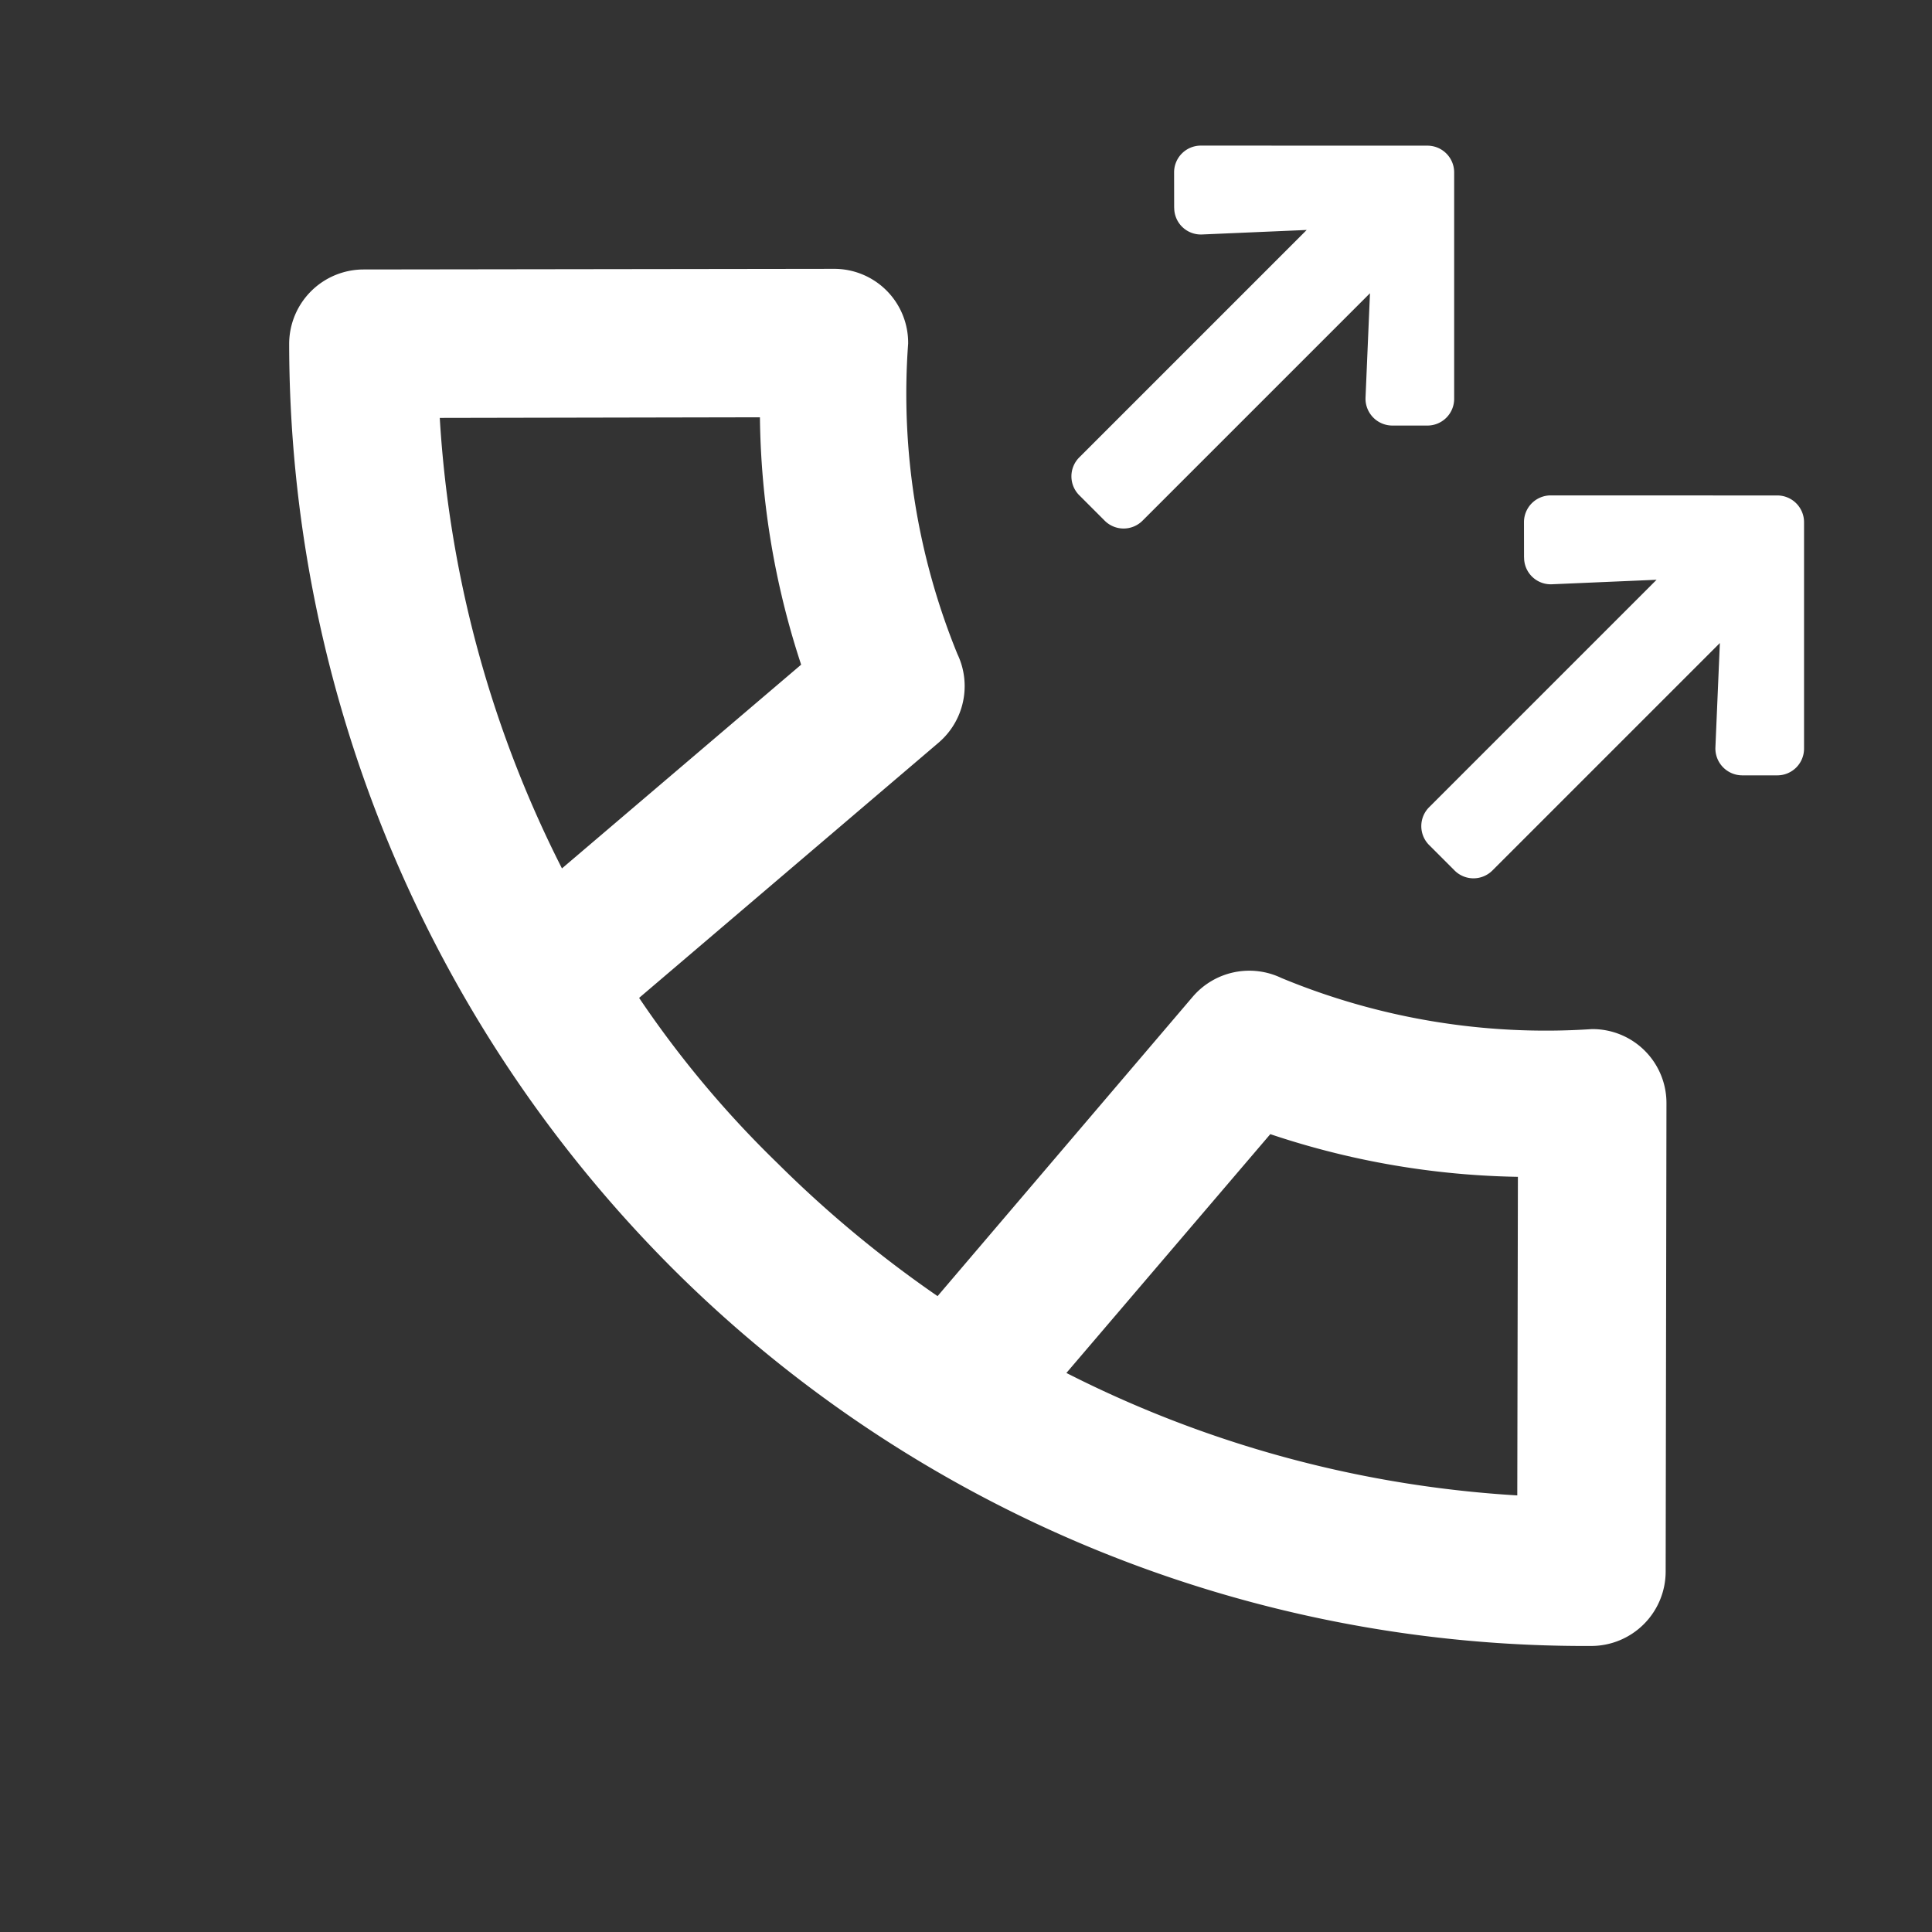
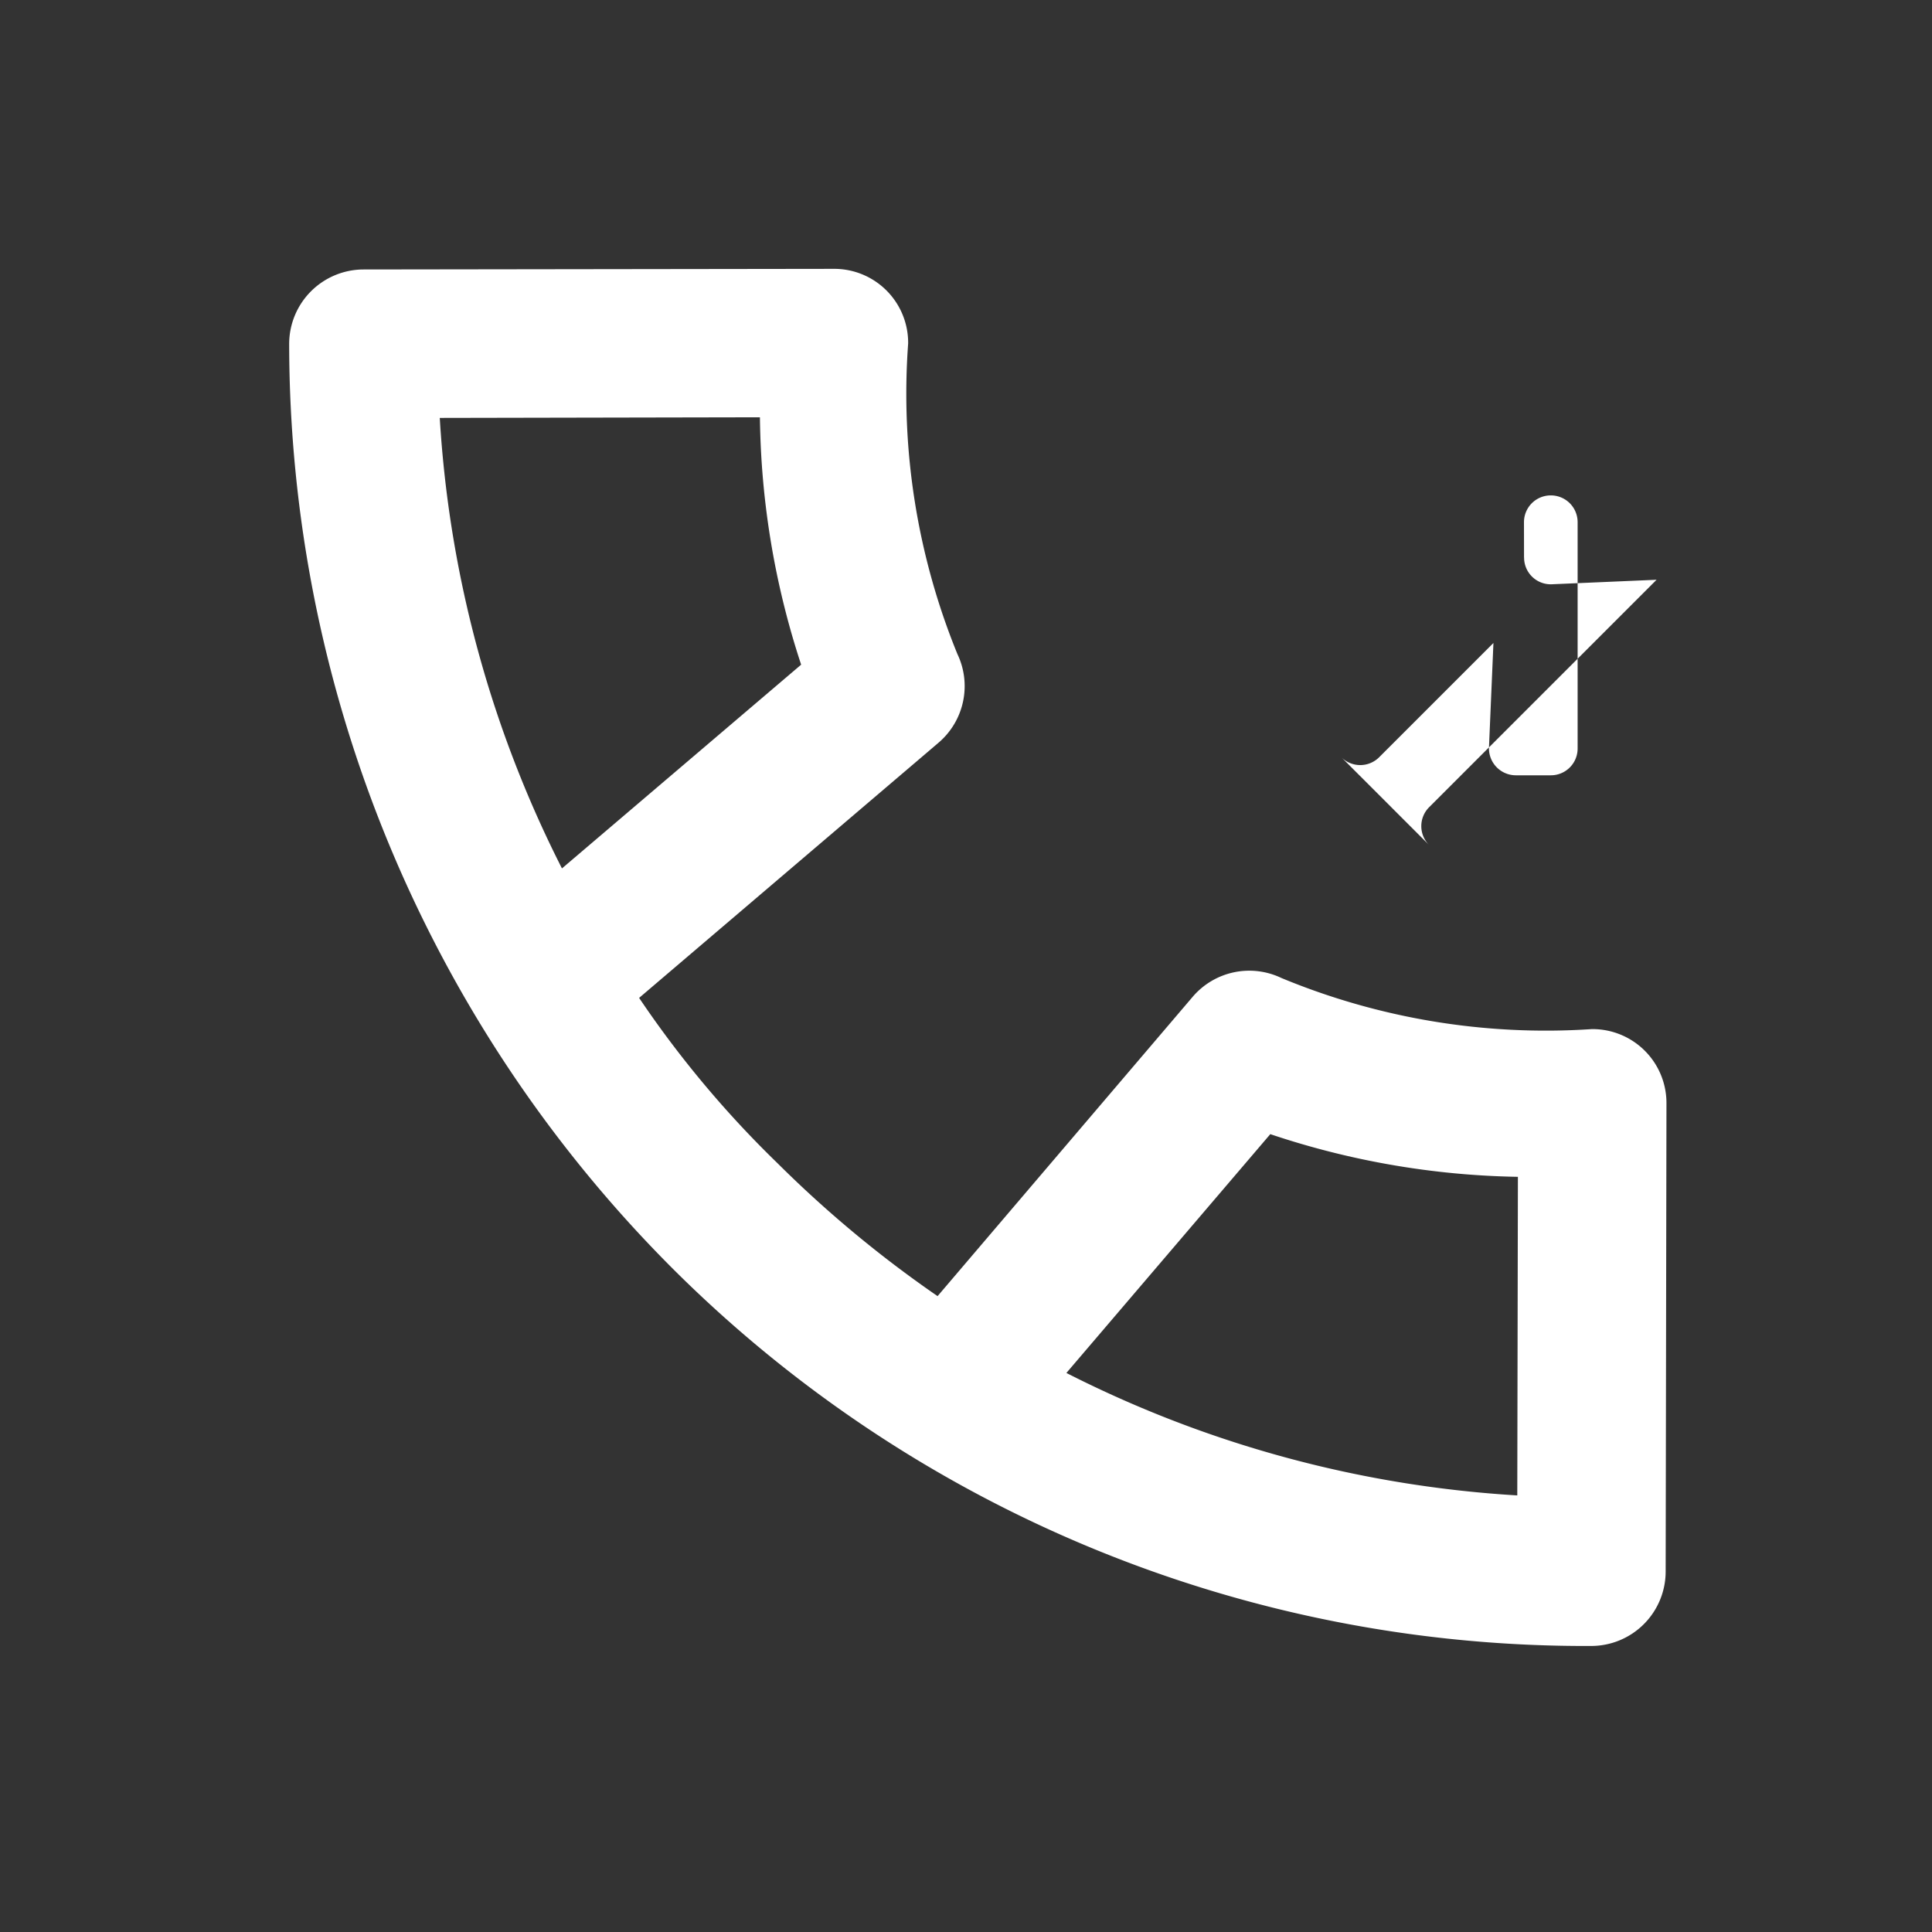
<svg xmlns="http://www.w3.org/2000/svg" width="23.838" height="23.838" viewBox="0 0 23.838 23.838">
  <rect x="0" y="0" width="23.838" height="23.838" fill="#333333" stroke="none" />
  <defs>
    <style>
            .cls-2{fill:#fff}
        </style>
  </defs>
  <g id="Group_437" transform="translate(-297.093 -746.237)">
    <path id="Path_91" fill="#fff" stroke="#fff" stroke-width="0.4px" d="M22.648 244.193a15.951 15.951 0 0 0-11.271-4.664 15.738 15.738 0 0 0-11.168 4.664.719.719 0 0 0 0 1.014l4.08 4.094a.712.712 0 0 0 1.01 0 8.718 8.718 0 0 1 3.23-2.313.718.718 0 0 0 .481-.735l-.4-5.016a14.508 14.508 0 0 1 2.766-.274 13.013 13.013 0 0 1 2.867.274l-.4 5.015a.718.718 0 0 0 .481.736 8.691 8.691 0 0 1 3.214 2.33.712.712 0 0 0 1.01 0l4.1-4.111a.719.719 0 0 0 0-1.014zM4.8 247.786l-3.063-3.075a14.328 14.328 0 0 1 5.472-3.124l.335 4.249a9.91 9.91 0 0 0-2.744 1.95zm13.242.015a9.894 9.894 0 0 0-2.729-1.963l.34-4.25a14.32 14.32 0 0 1 5.466 3.123l-3.078 3.09z" transform="translate(144.205 939.164) rotate(-135)" />
-     <path id="Icon_awesome-arrow-up" d="M1.508 5.094L1.2 4.787a.33.33 0 0 1 0-.468l1.976-1.975a.33.33 0 0 1 .468 0l1.974 1.974a.33.33 0 0 1 0 .468l-.306.306a.332.332 0 0 1-.473-.006l-.876-.954V8.1a.33.33 0 0 1-.331.331H3.19a.33.33 0 0 1-.331-.331V4.132l-.877.956a.329.329 0 0 1-.473.006z" class="cls-2" transform="translate(314.116 744.131) rotate(45)" />
-     <path id="Icon_awesome-arrow-up-2" d="M1.508 5.094L1.2 4.787a.33.33 0 0 1 0-.468l1.976-1.975a.33.33 0 0 1 .468 0l1.974 1.974a.33.33 0 0 1 0 .468l-.306.306a.332.332 0 0 1-.473-.006l-.876-.954V8.1a.33.33 0 0 1-.331.331H3.19a.33.33 0 0 1-.331-.331V4.132l-.877.956a.329.329 0 0 1-.473.006z" class="cls-2" transform="translate(318.433 748.447) rotate(45)" />
+     <path id="Icon_awesome-arrow-up-2" d="M1.508 5.094L1.2 4.787a.33.33 0 0 1 0-.468a.33.33 0 0 1 .468 0l1.974 1.974a.33.33 0 0 1 0 .468l-.306.306a.332.332 0 0 1-.473-.006l-.876-.954V8.1a.33.33 0 0 1-.331.331H3.19a.33.33 0 0 1-.331-.331V4.132l-.877.956a.329.329 0 0 1-.473.006z" class="cls-2" transform="translate(318.433 748.447) rotate(45)" />
  </g>
</svg>